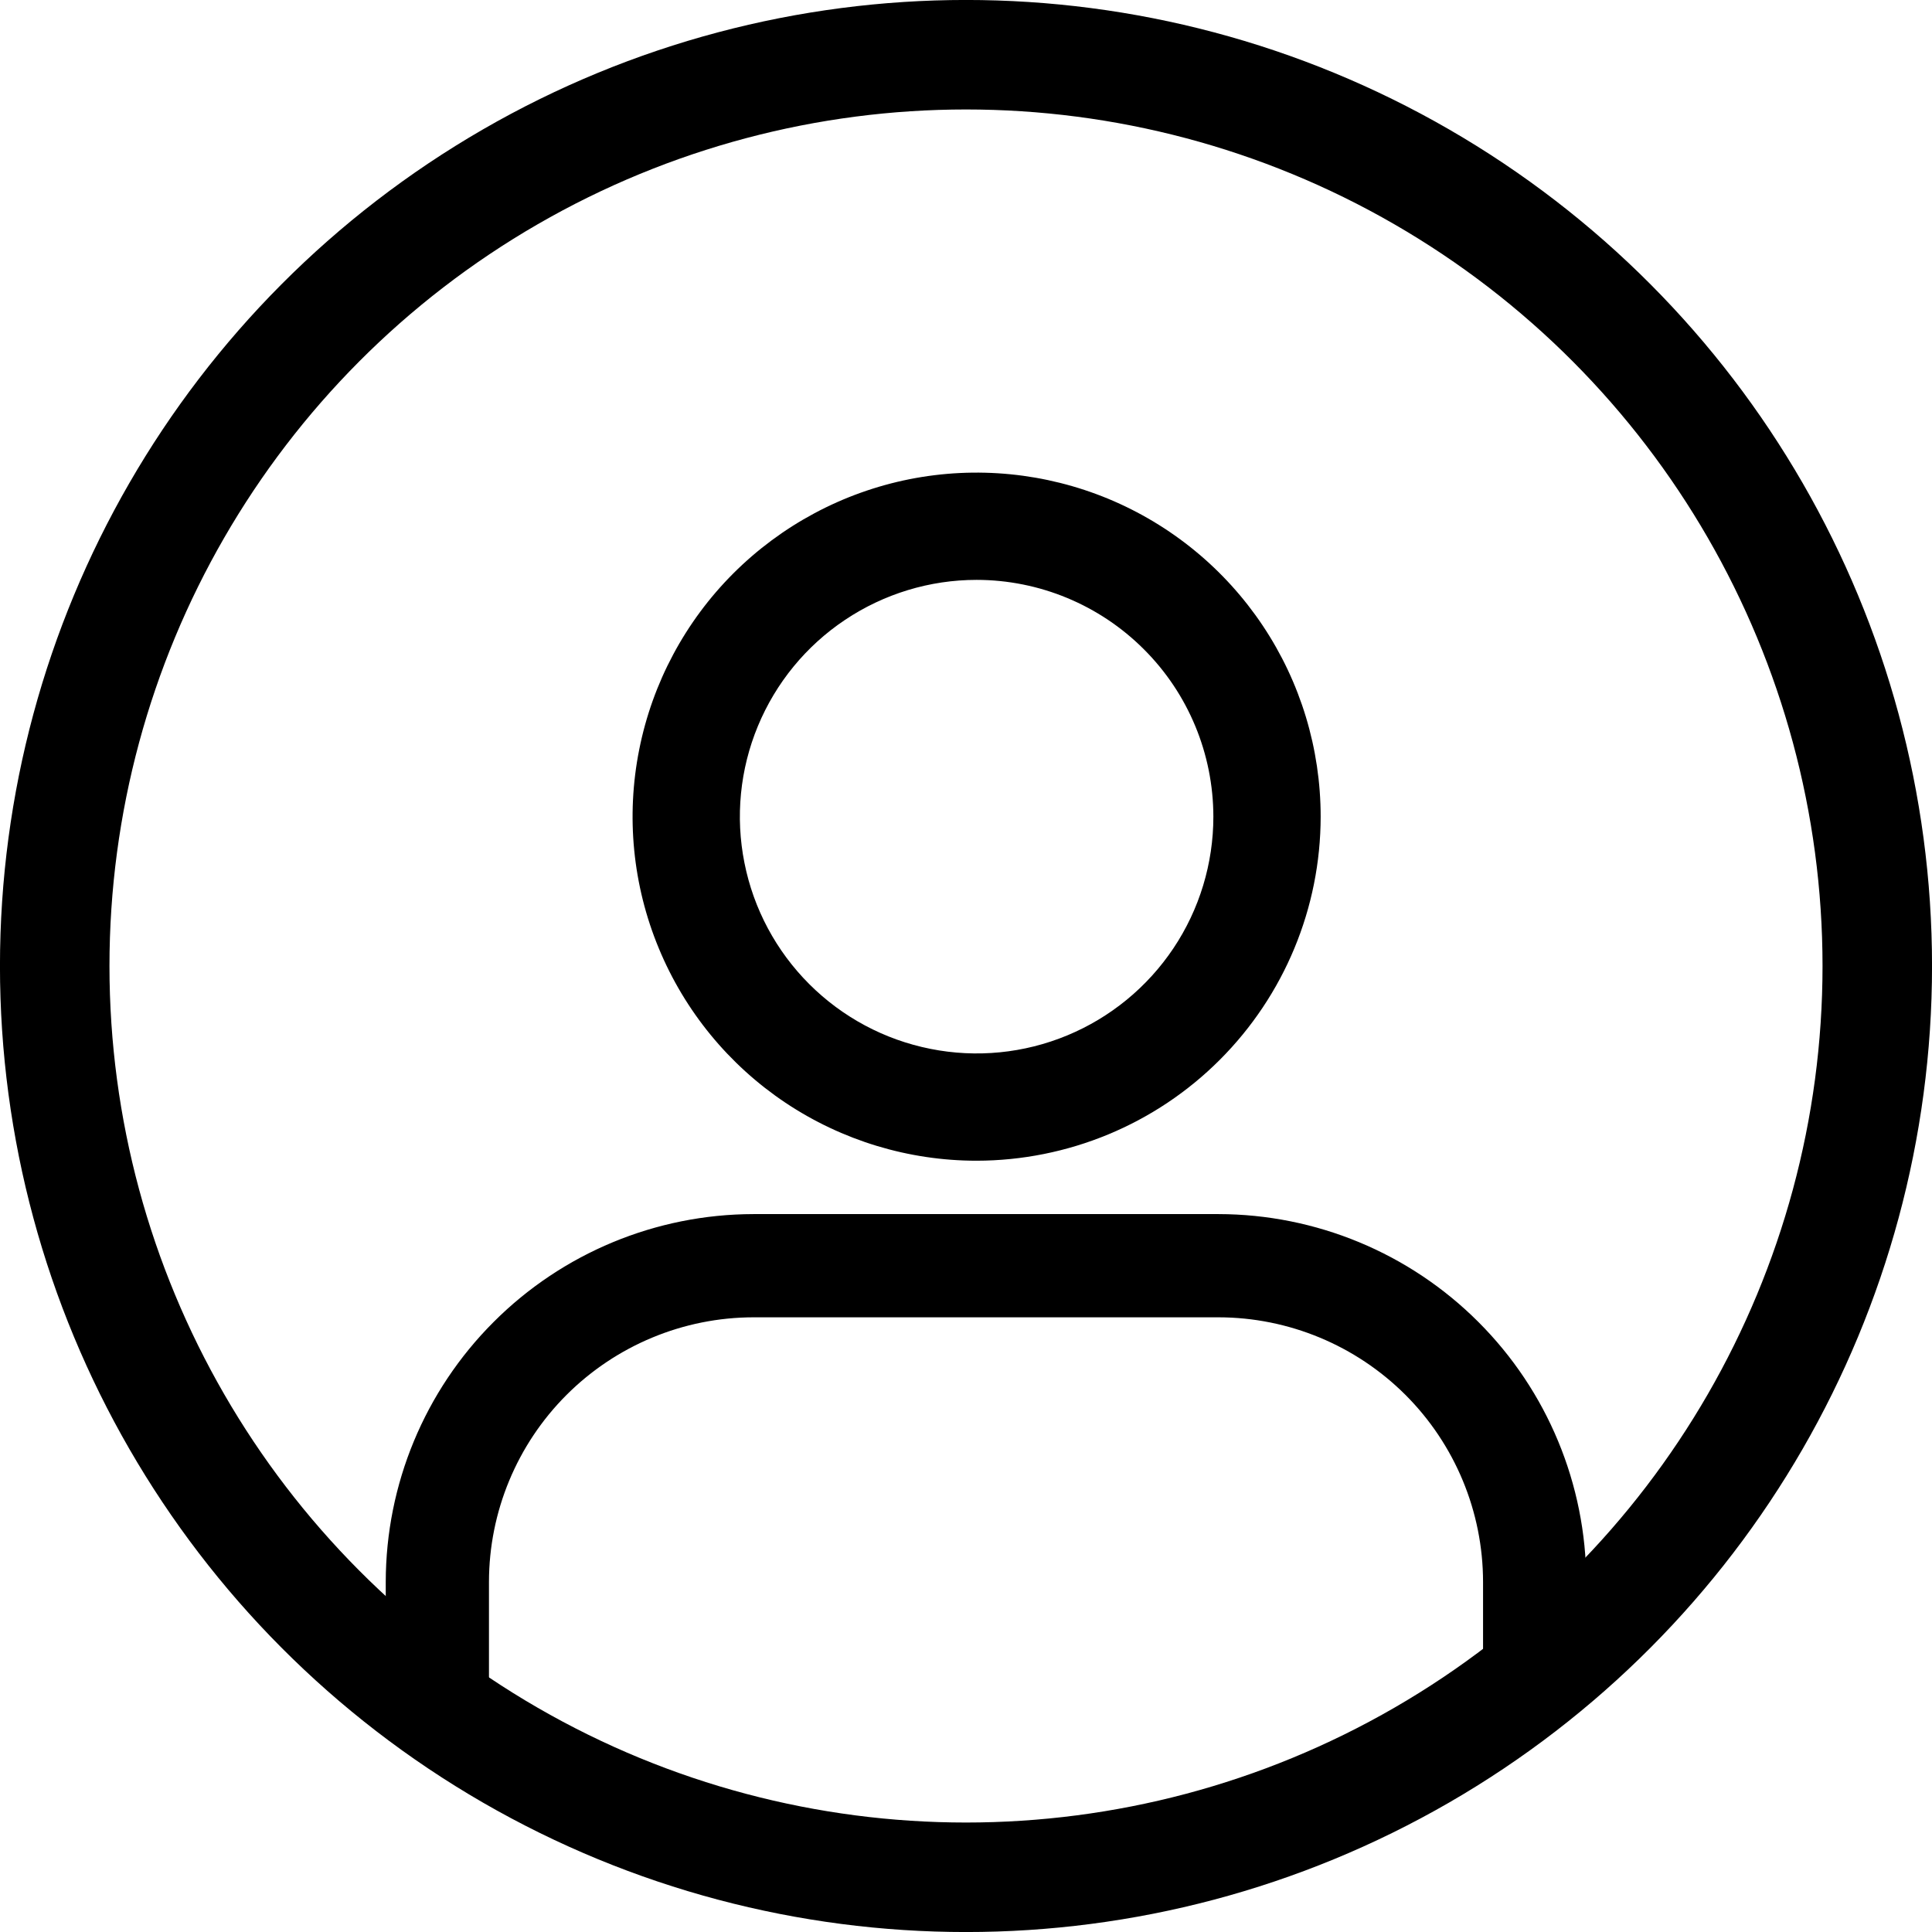
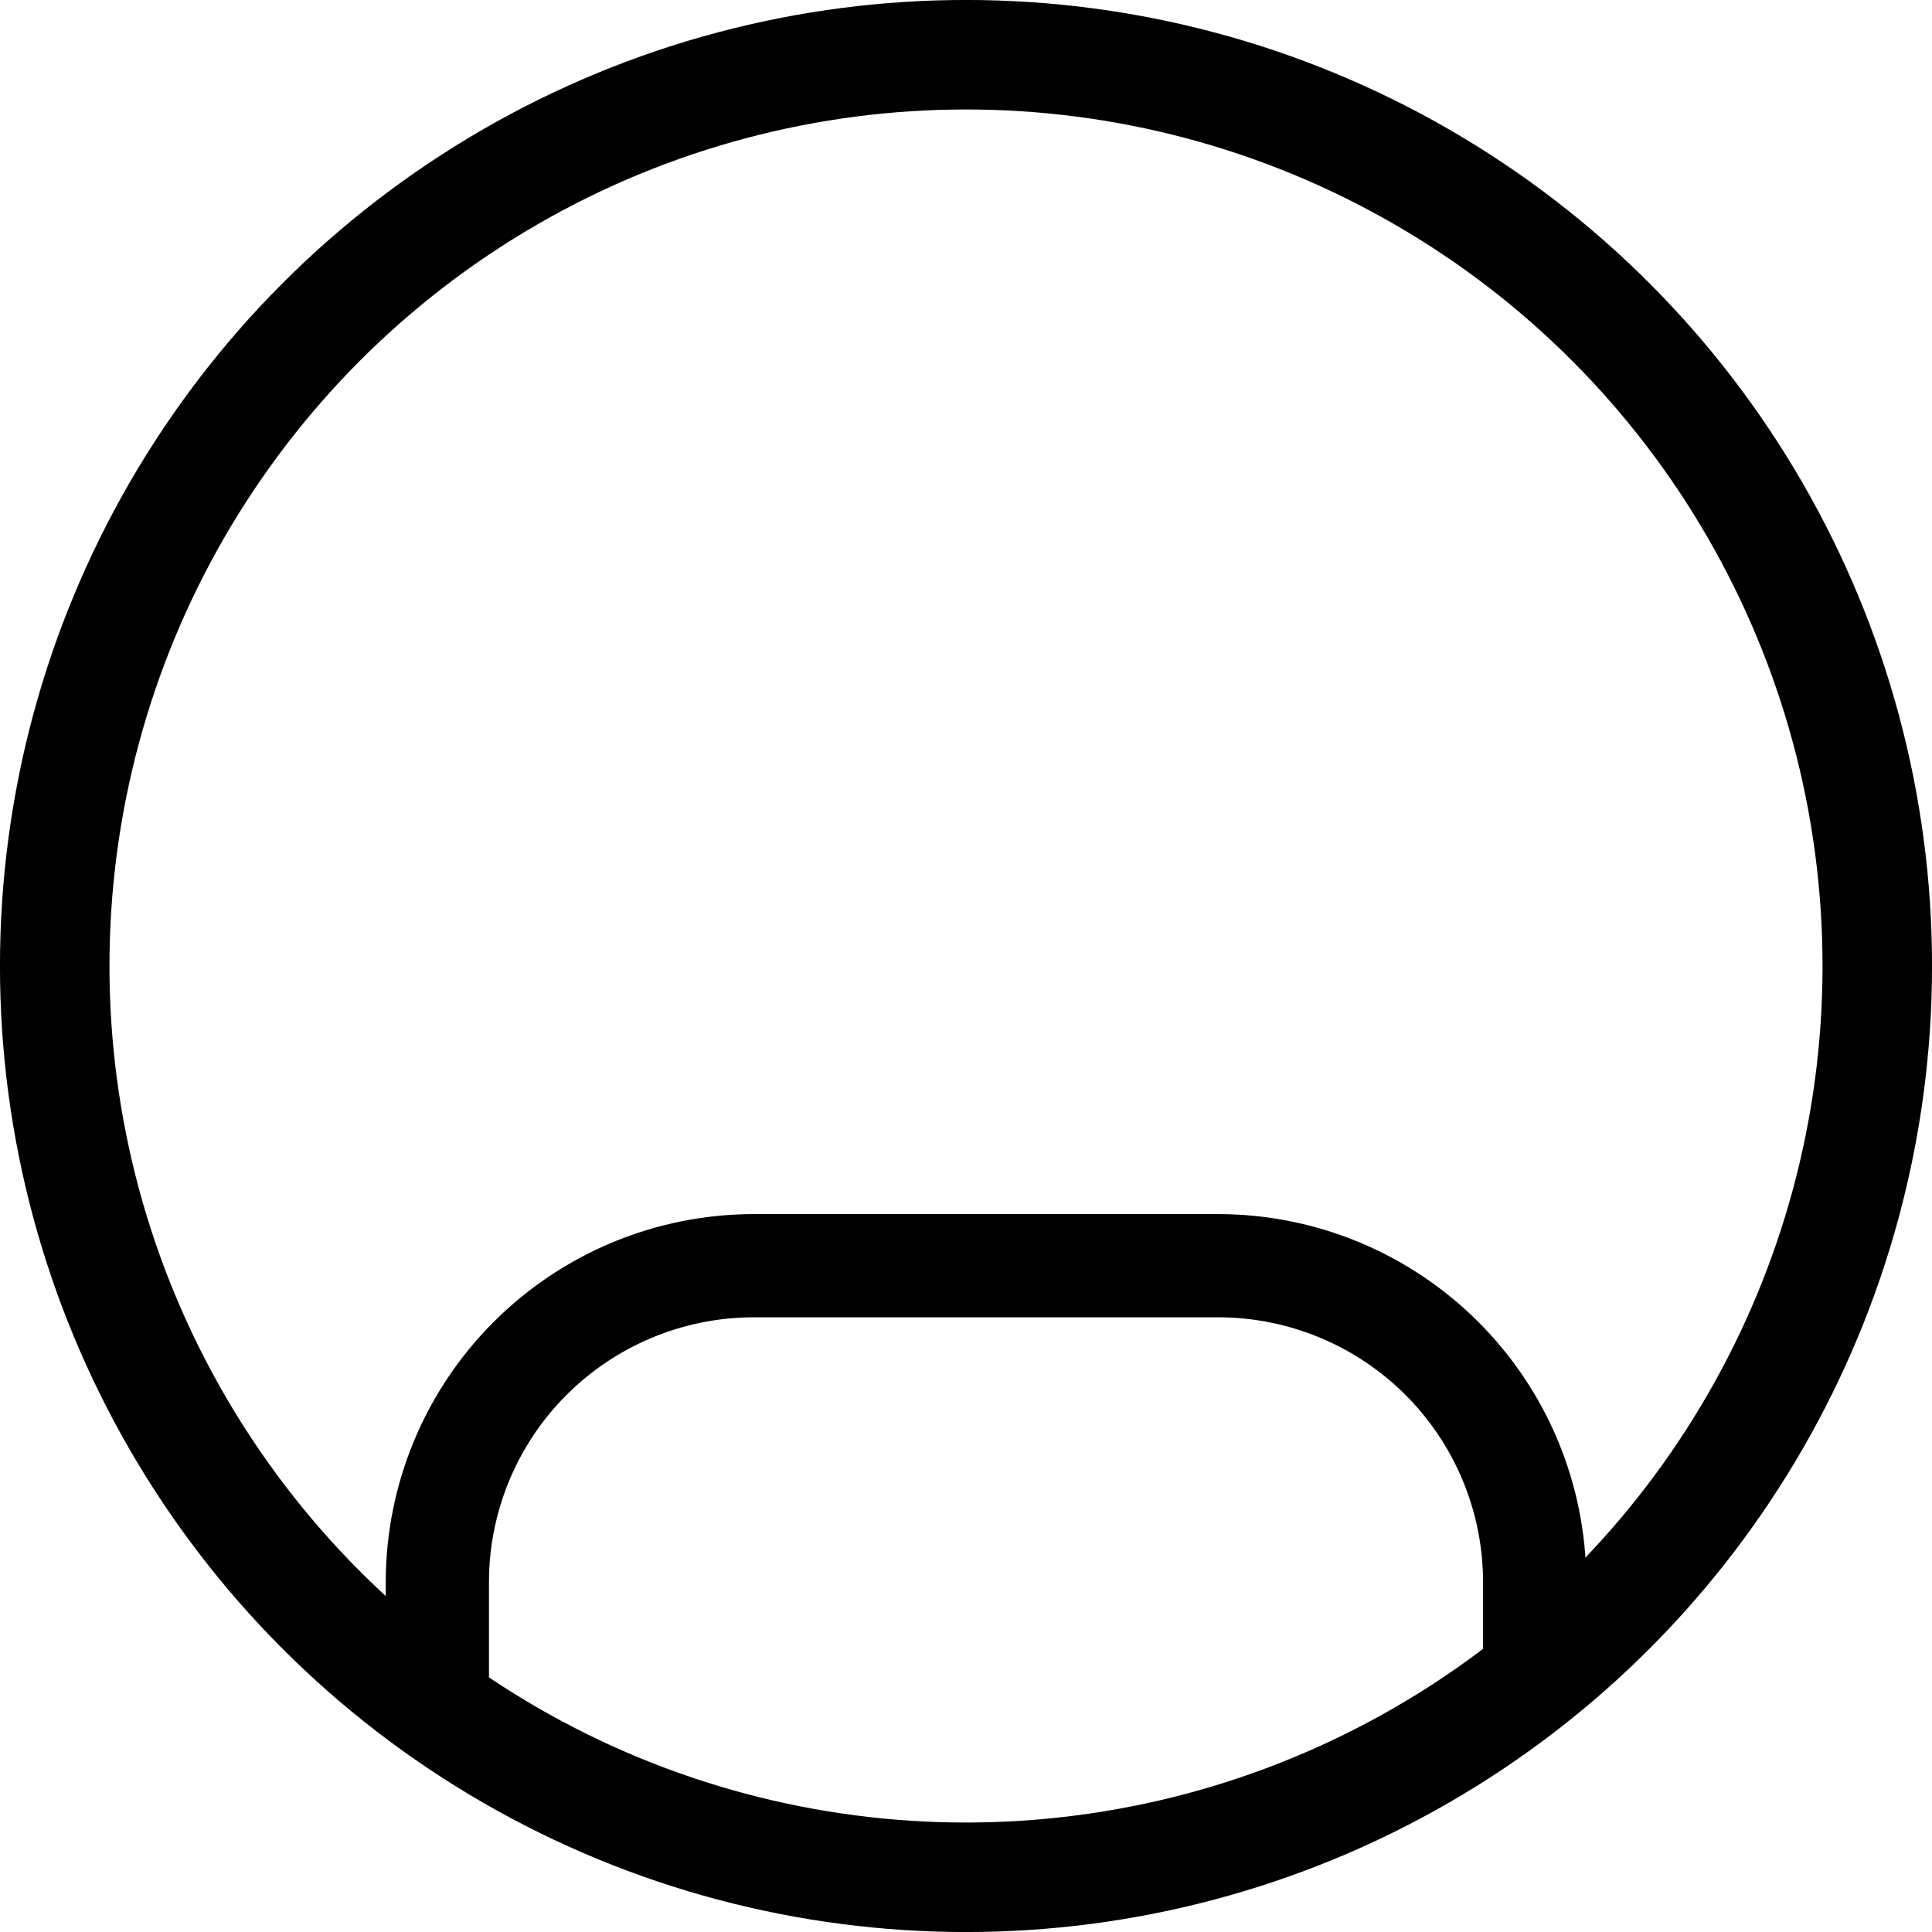
<svg xmlns="http://www.w3.org/2000/svg" width="28" height="28" viewBox="0 0 28 28" fill="none">
-   <path fill-rule="evenodd" clip-rule="evenodd" d="M16.062 7.229C15.151 6.852 14.149 6.753 13.181 6.945C12.214 7.138 11.326 7.613 10.628 8.31C9.931 9.007 9.456 9.896 9.264 10.863C9.071 11.83 9.17 12.833 9.548 13.744C9.925 14.655 10.564 15.434 11.384 15.982C12.204 16.529 13.168 16.822 14.154 16.822H14.154C15.476 16.82 16.744 16.295 17.678 15.36C18.613 14.425 19.139 13.158 19.14 11.836V11.836C19.14 10.85 18.848 9.886 18.3 9.066C17.752 8.246 16.973 7.607 16.062 7.229ZM12.248 8.983C12.812 8.606 13.475 8.404 14.154 8.404C15.064 8.405 15.936 8.767 16.579 9.411C17.223 10.054 17.584 10.926 17.585 11.836C17.585 12.514 17.384 13.178 17.007 13.742C16.63 14.306 16.094 14.746 15.467 15.006C14.84 15.266 14.15 15.334 13.485 15.201C12.819 15.069 12.208 14.742 11.728 14.262C11.248 13.782 10.921 13.171 10.789 12.505C10.656 11.84 10.724 11.15 10.984 10.523C11.244 9.896 11.683 9.36 12.248 8.983Z" fill="black" />
  <path d="M22.241 24.876C22.093 24.876 21.95 24.816 21.844 24.711C21.739 24.606 21.68 24.463 21.68 24.314V22.926C21.679 21.86 21.255 20.838 20.501 20.084C19.747 19.331 18.725 18.906 17.659 18.905H10.921C9.855 18.906 8.833 19.331 8.079 20.084C7.325 20.838 6.901 21.86 6.9 22.926V24.314C6.9 24.463 6.841 24.606 6.736 24.711C6.63 24.816 6.488 24.876 6.339 24.876C6.19 24.876 6.047 24.816 5.942 24.711C5.837 24.606 5.777 24.463 5.777 24.314V22.926C5.779 21.562 6.321 20.255 7.286 19.291C8.25 18.326 9.557 17.784 10.921 17.782H17.658C19.022 17.784 20.33 18.326 21.294 19.291C22.259 20.255 22.801 21.562 22.803 22.926V24.314C22.803 24.463 22.744 24.606 22.638 24.711C22.533 24.816 22.39 24.876 22.241 24.876Z" fill="black" stroke="black" stroke-width="0.373" />
  <circle cx="14" cy="14" r="13.207" stroke="black" stroke-width="1.587" />
</svg>